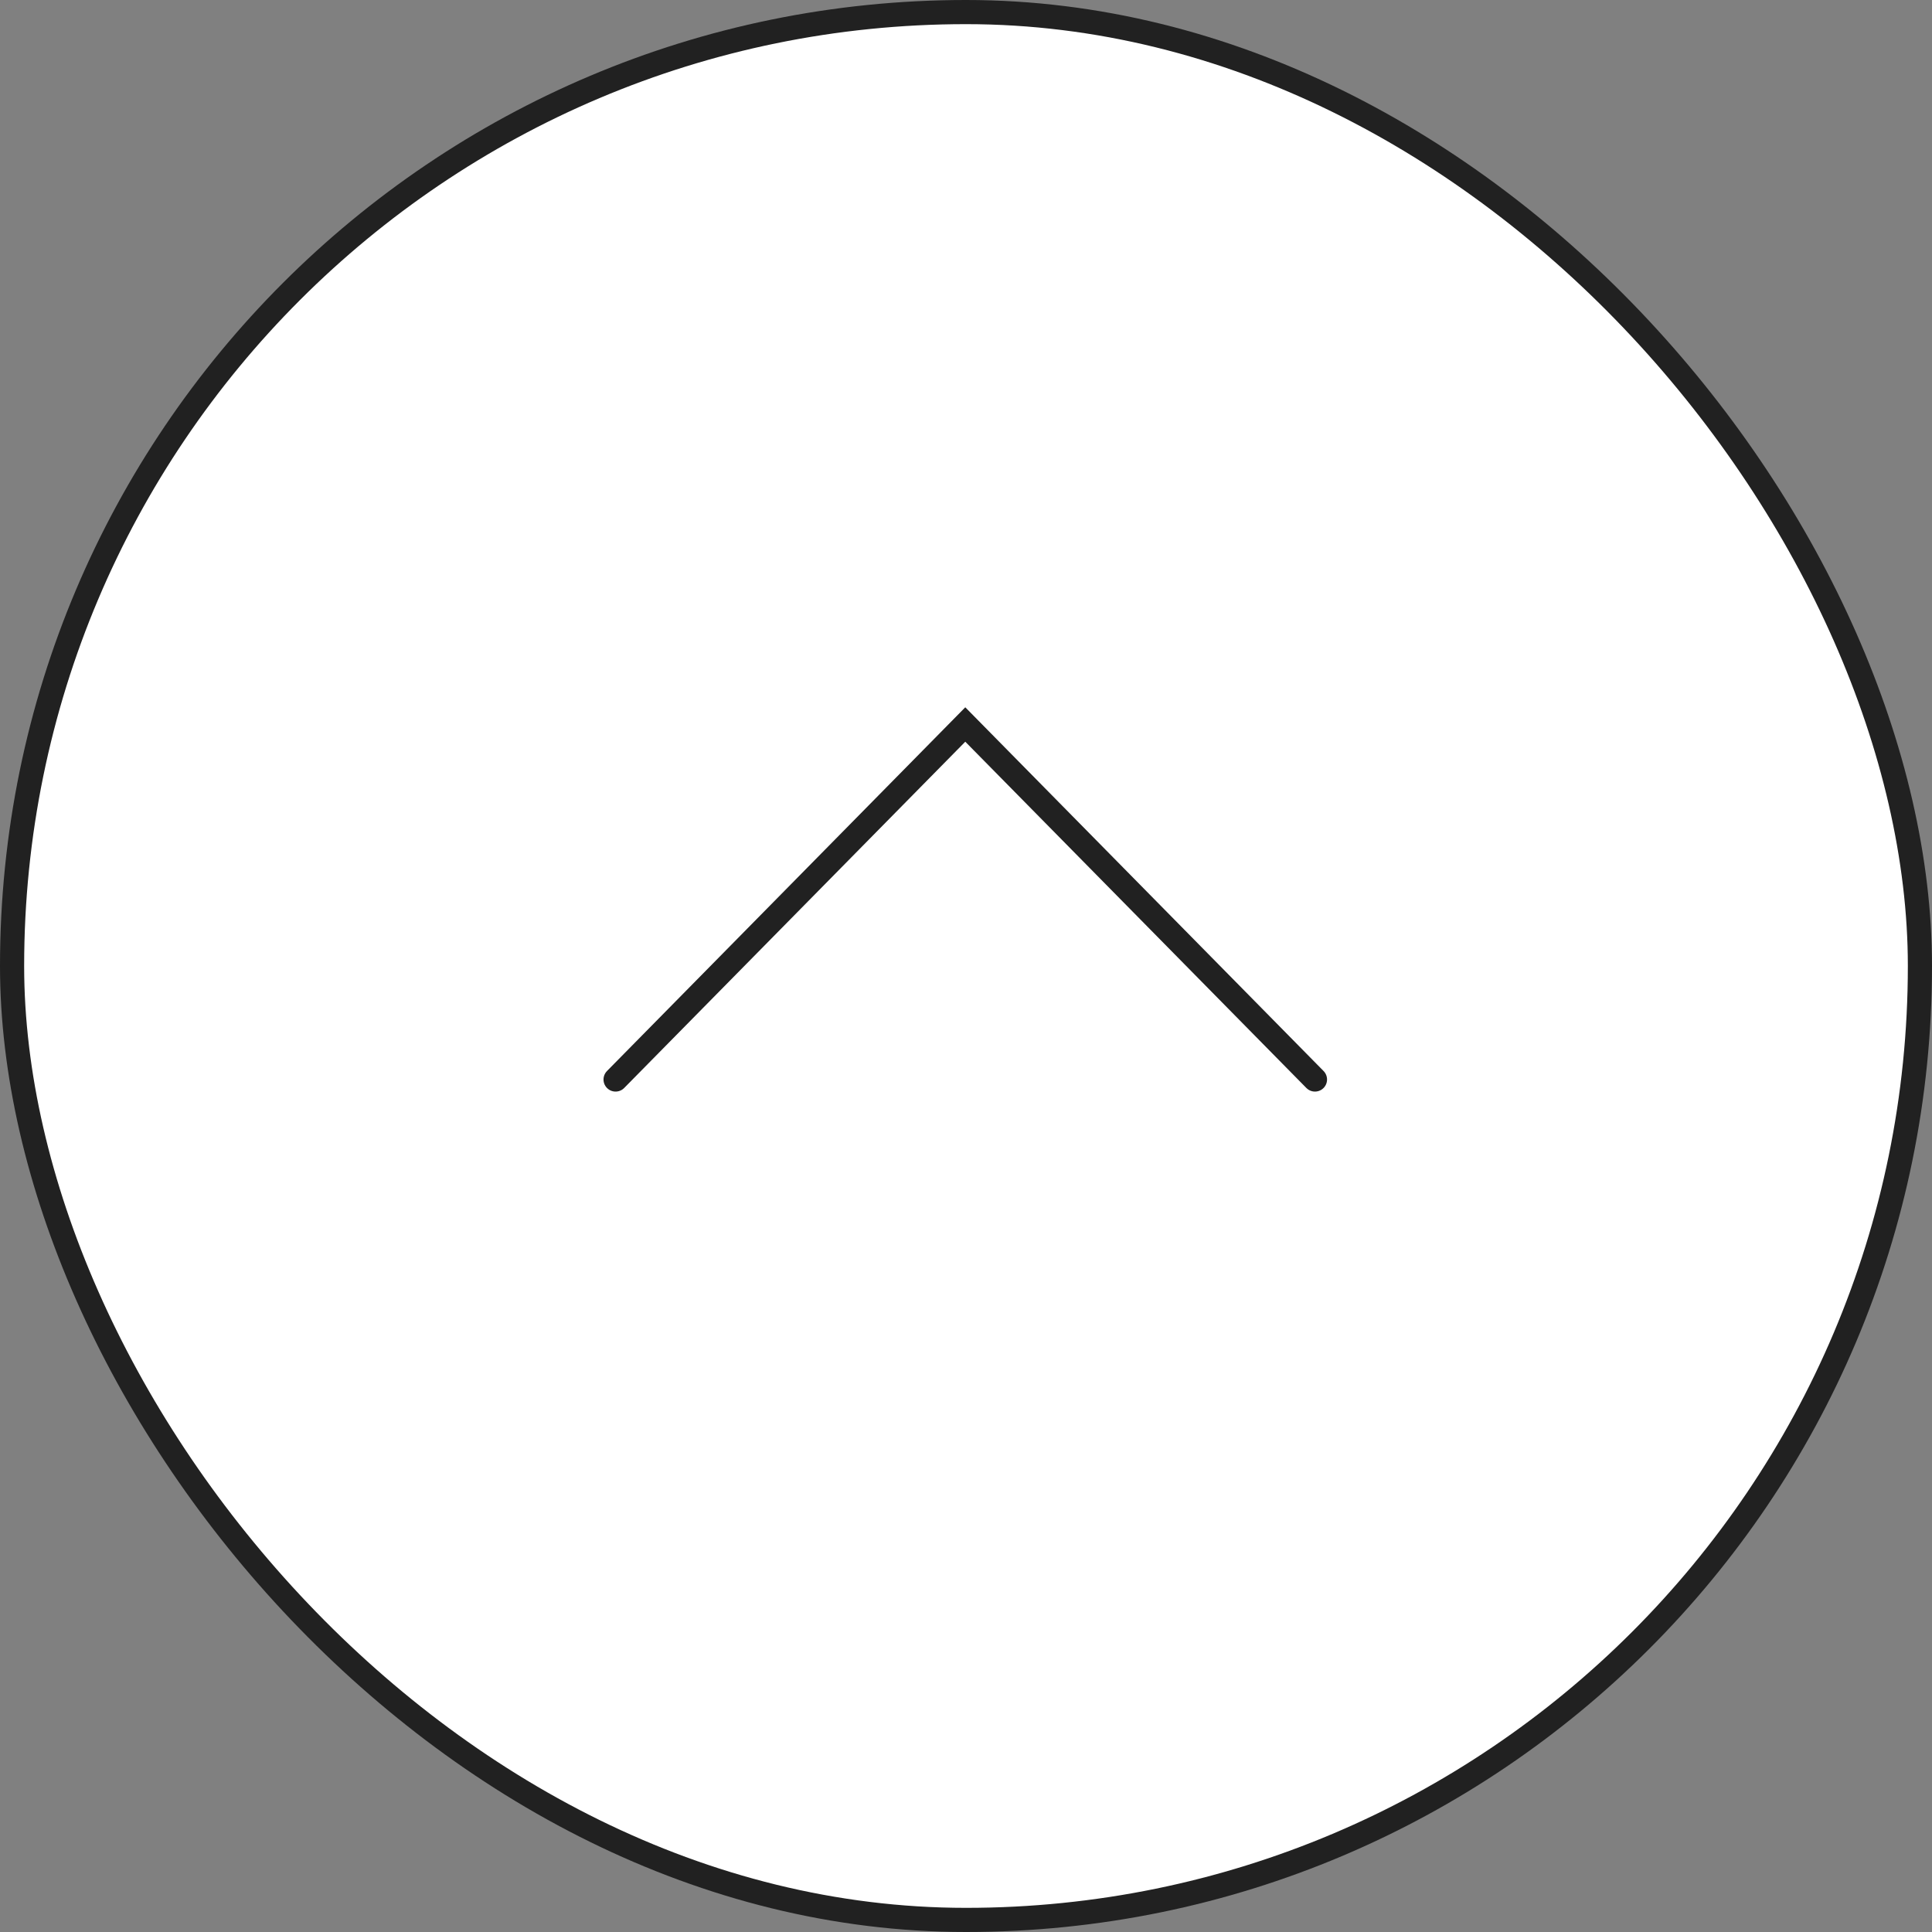
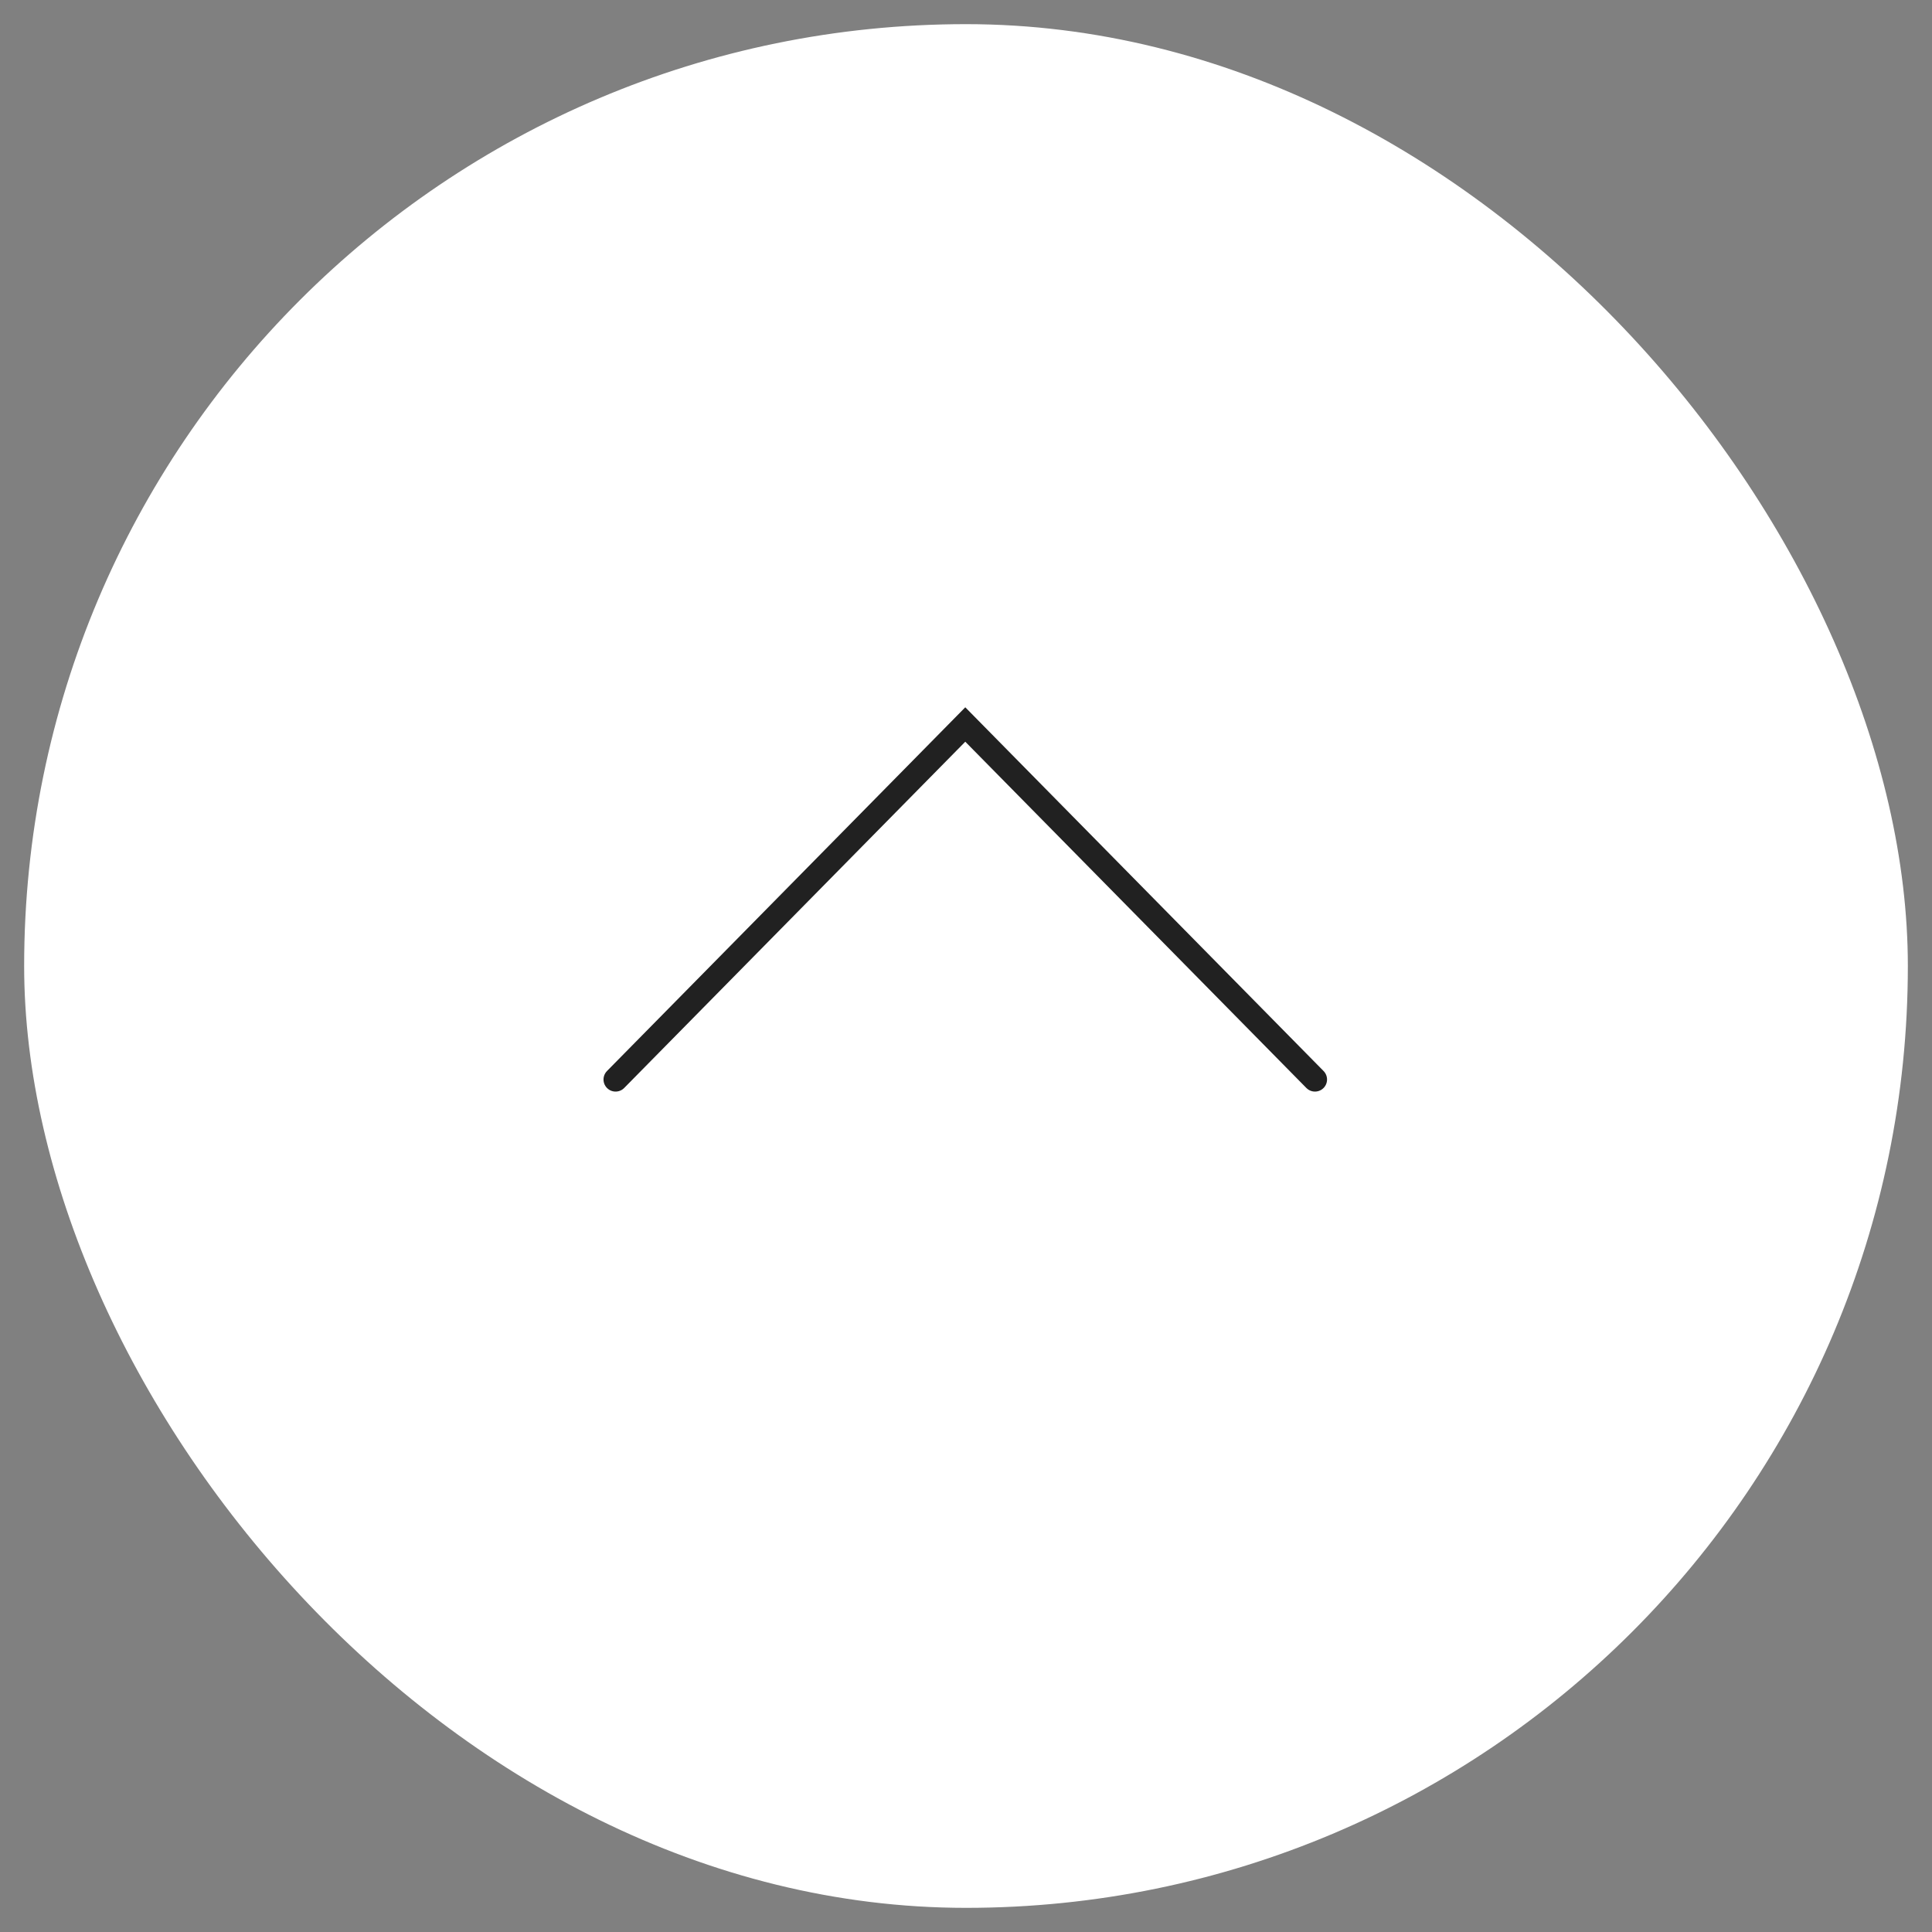
<svg xmlns="http://www.w3.org/2000/svg" id="pagetop.svg" width="80" height="80" viewBox="0 0 80 80">
  <rect x="0" y="0" width="80" height="80" fill="#808080" stroke="none" />
  <defs>
    <style>
      .cls-1 {
        fill: #212121;
      }

      .cls-2 {
        fill: #fff;
      }

      .cls-3 {
        fill: none;
        stroke: #212121;
        stroke-linecap: round;
        stroke-width: 1px;
        fill-rule: evenodd;
      }
    </style>
  </defs>
-   <rect id="bg" class="cls-1" width="80" height="80" rx="40" ry="40" />
  <rect id="bg-2" data-name="bg" class="cls-2" x="1" y="1" width="78" height="78" rx="39" ry="39" />
  <path id="arw" class="cls-3" d="M2011.49,24137.7l14.48-14.7,14.48,14.7" transform="translate(-1986 -24093)" />
</svg>